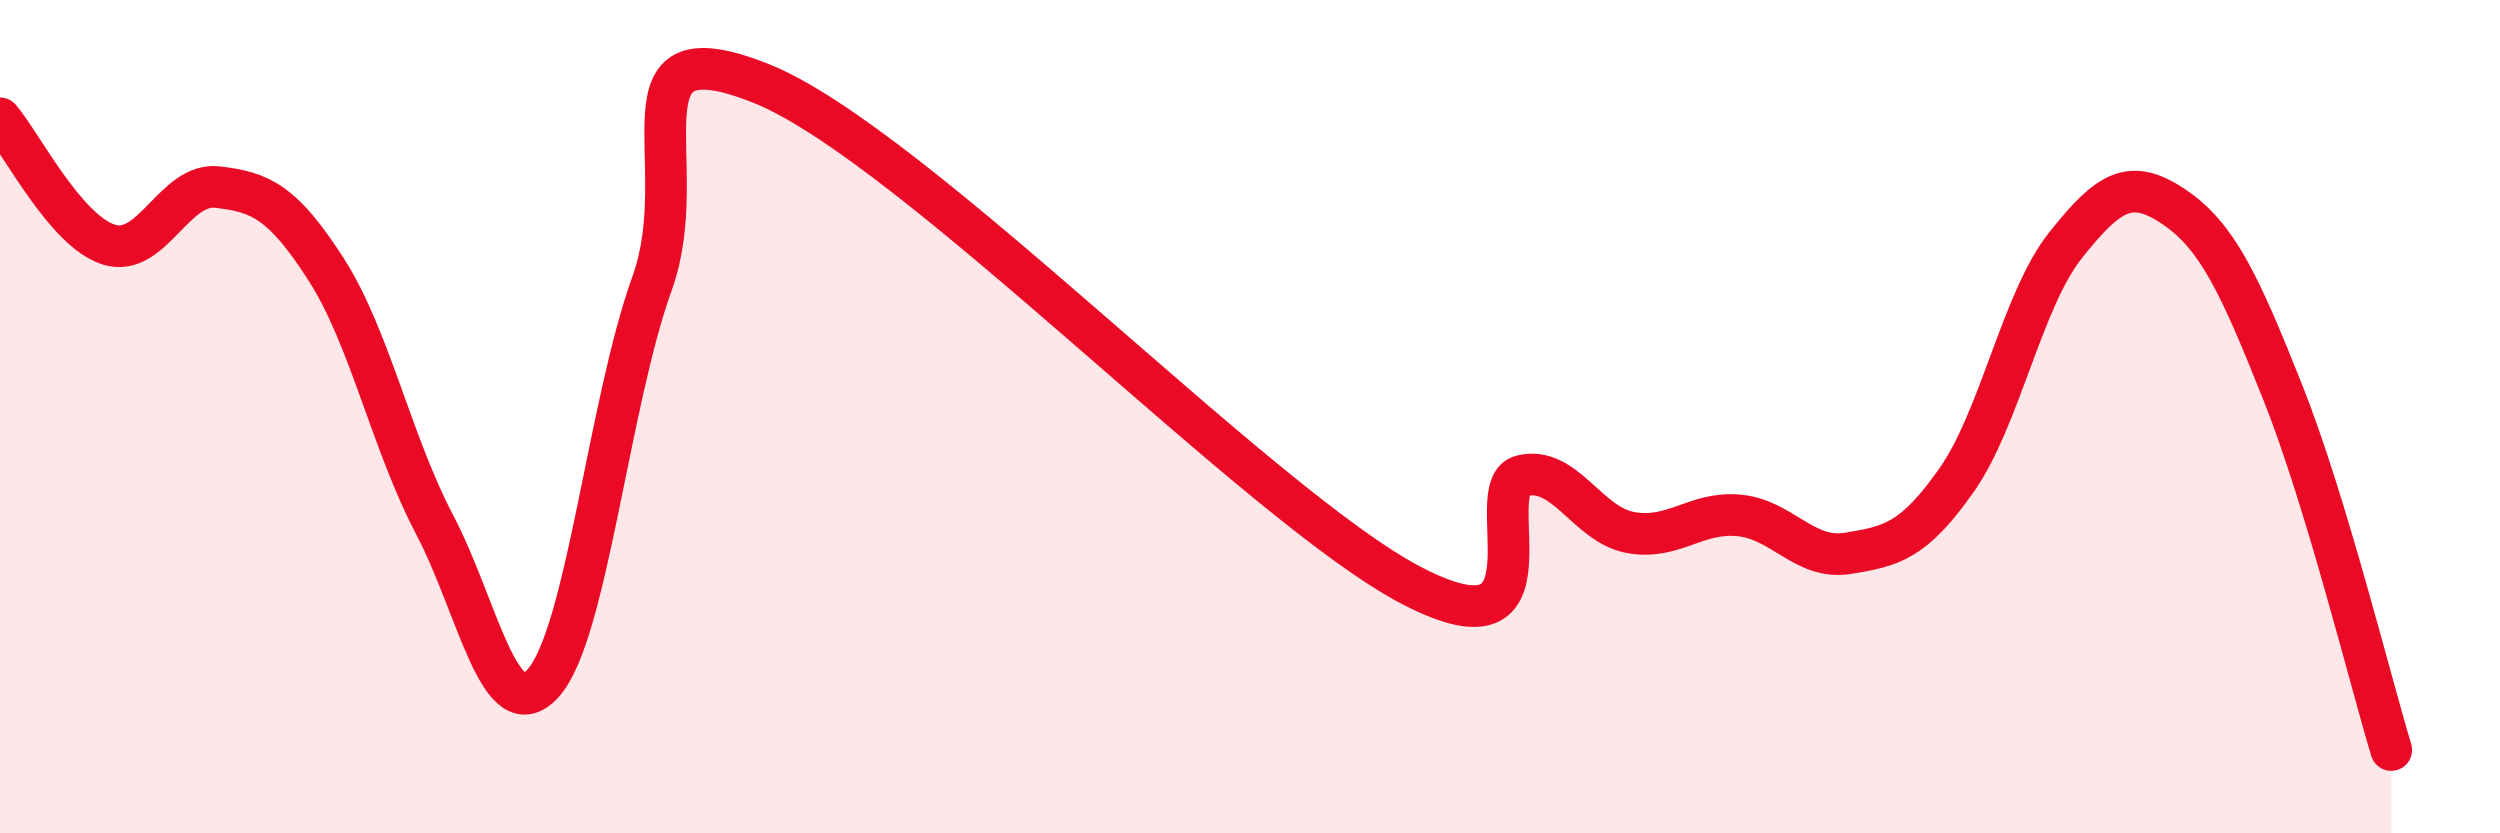
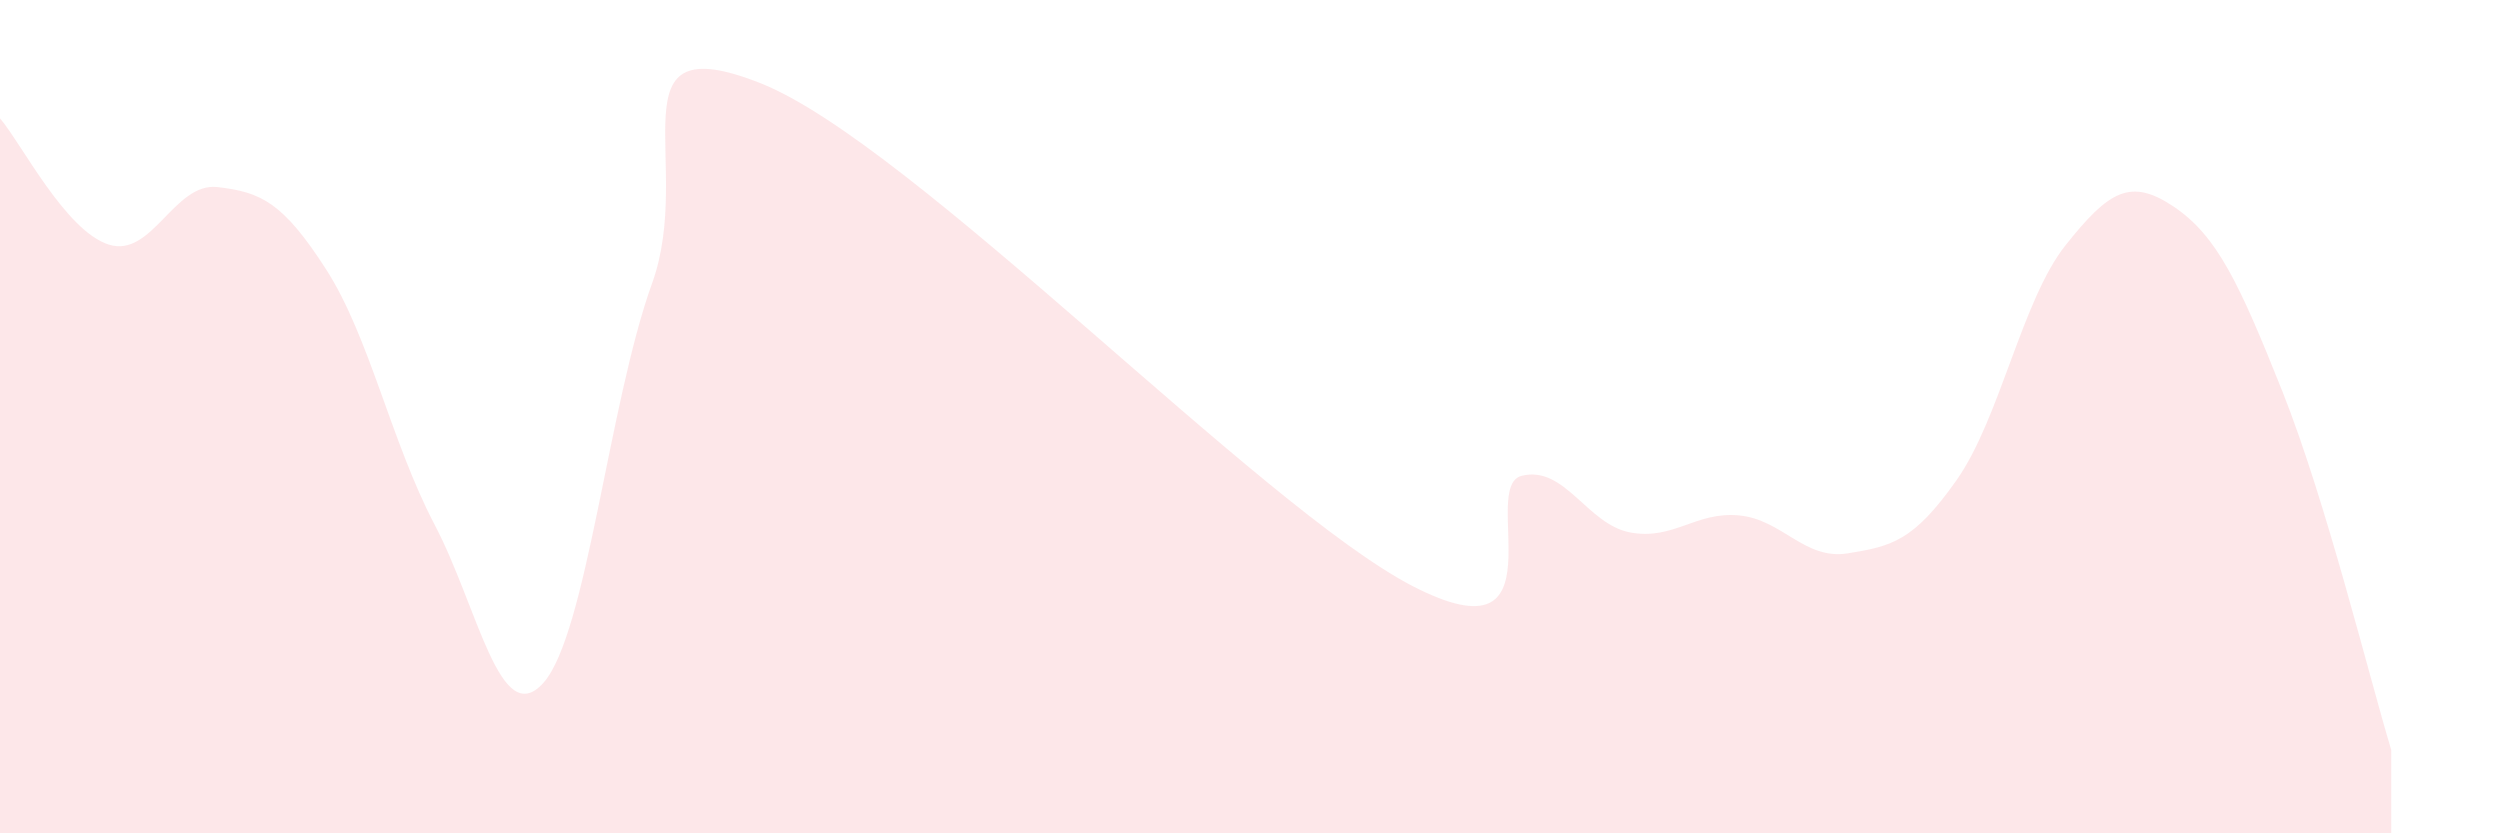
<svg xmlns="http://www.w3.org/2000/svg" width="60" height="20" viewBox="0 0 60 20">
  <path d="M 0,2.84 C 0.52,3.45 1.57,5.54 2.61,5.87 C 3.65,6.2 4.18,4.37 5.22,4.49 C 6.26,4.61 6.79,4.85 7.83,6.47 C 8.87,8.09 9.39,10.61 10.43,12.59 C 11.47,14.57 12,17.55 13.04,16.39 C 14.08,15.23 14.61,9.68 15.65,6.8 C 16.69,3.92 14.61,0.55 18.26,2 C 21.91,3.45 30.26,12.19 33.91,14.07 C 37.56,15.95 35.48,11.68 36.52,11.42 C 37.56,11.16 38.09,12.59 39.13,12.78 C 40.17,12.97 40.7,12.27 41.74,12.37 C 42.78,12.47 43.31,13.45 44.35,13.28 C 45.39,13.11 45.92,13 46.96,11.52 C 48,10.04 48.53,7.2 49.57,5.89 C 50.61,4.58 51.13,4.26 52.17,4.96 C 53.21,5.66 53.74,6.79 54.78,9.4 C 55.82,12.01 56.87,16.28 57.39,18L57.39 20L0 20Z" fill="#EB0A25" opacity="0.1" stroke-linecap="round" stroke-linejoin="round" />
-   <path d="M 0,2.84 C 0.52,3.45 1.57,5.54 2.61,5.87 C 3.65,6.2 4.18,4.37 5.22,4.49 C 6.26,4.61 6.79,4.85 7.83,6.47 C 8.87,8.09 9.39,10.61 10.43,12.59 C 11.47,14.57 12,17.55 13.04,16.39 C 14.08,15.23 14.61,9.68 15.65,6.8 C 16.69,3.92 14.61,0.55 18.26,2 C 21.91,3.45 30.26,12.19 33.91,14.07 C 37.56,15.95 35.48,11.68 36.52,11.42 C 37.56,11.16 38.09,12.59 39.13,12.78 C 40.17,12.97 40.7,12.27 41.74,12.37 C 42.78,12.47 43.31,13.45 44.35,13.28 C 45.39,13.11 45.92,13 46.96,11.52 C 48,10.04 48.53,7.2 49.57,5.89 C 50.61,4.58 51.13,4.26 52.17,4.96 C 53.21,5.66 53.74,6.79 54.78,9.4 C 55.82,12.01 56.87,16.28 57.39,18" stroke="#EB0A25" stroke-width="1" fill="none" stroke-linecap="round" stroke-linejoin="round" />
</svg>